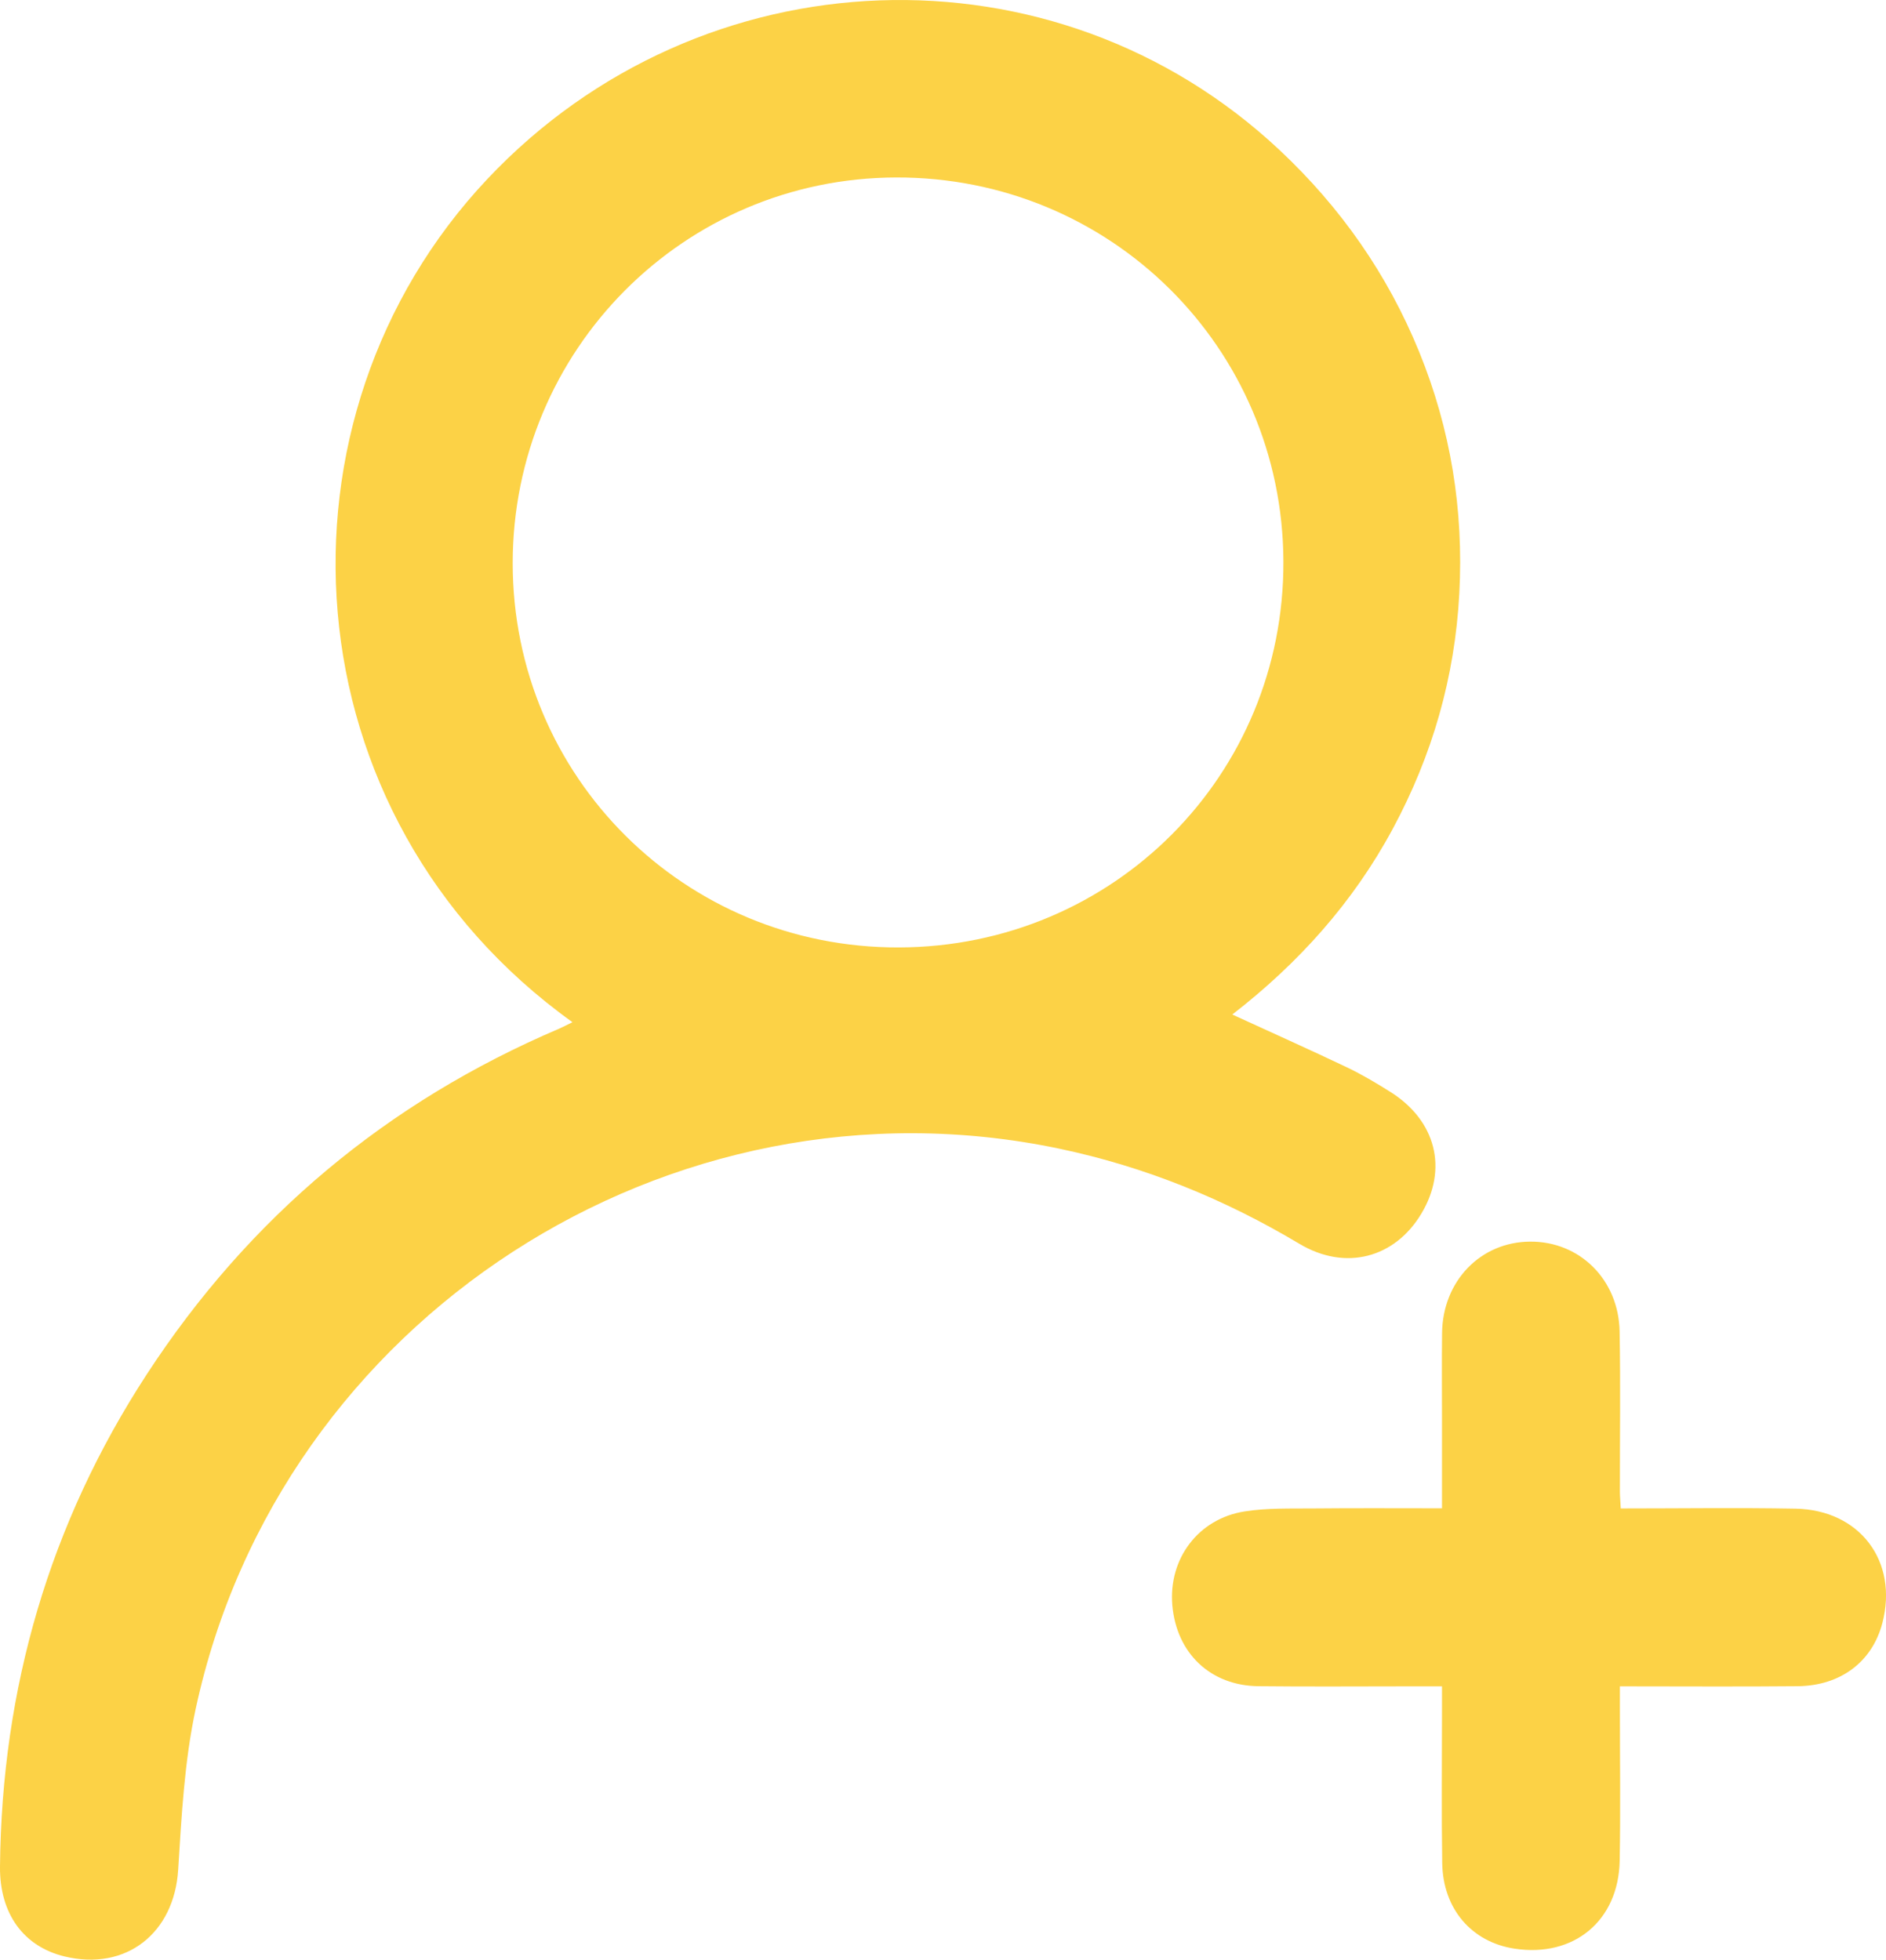
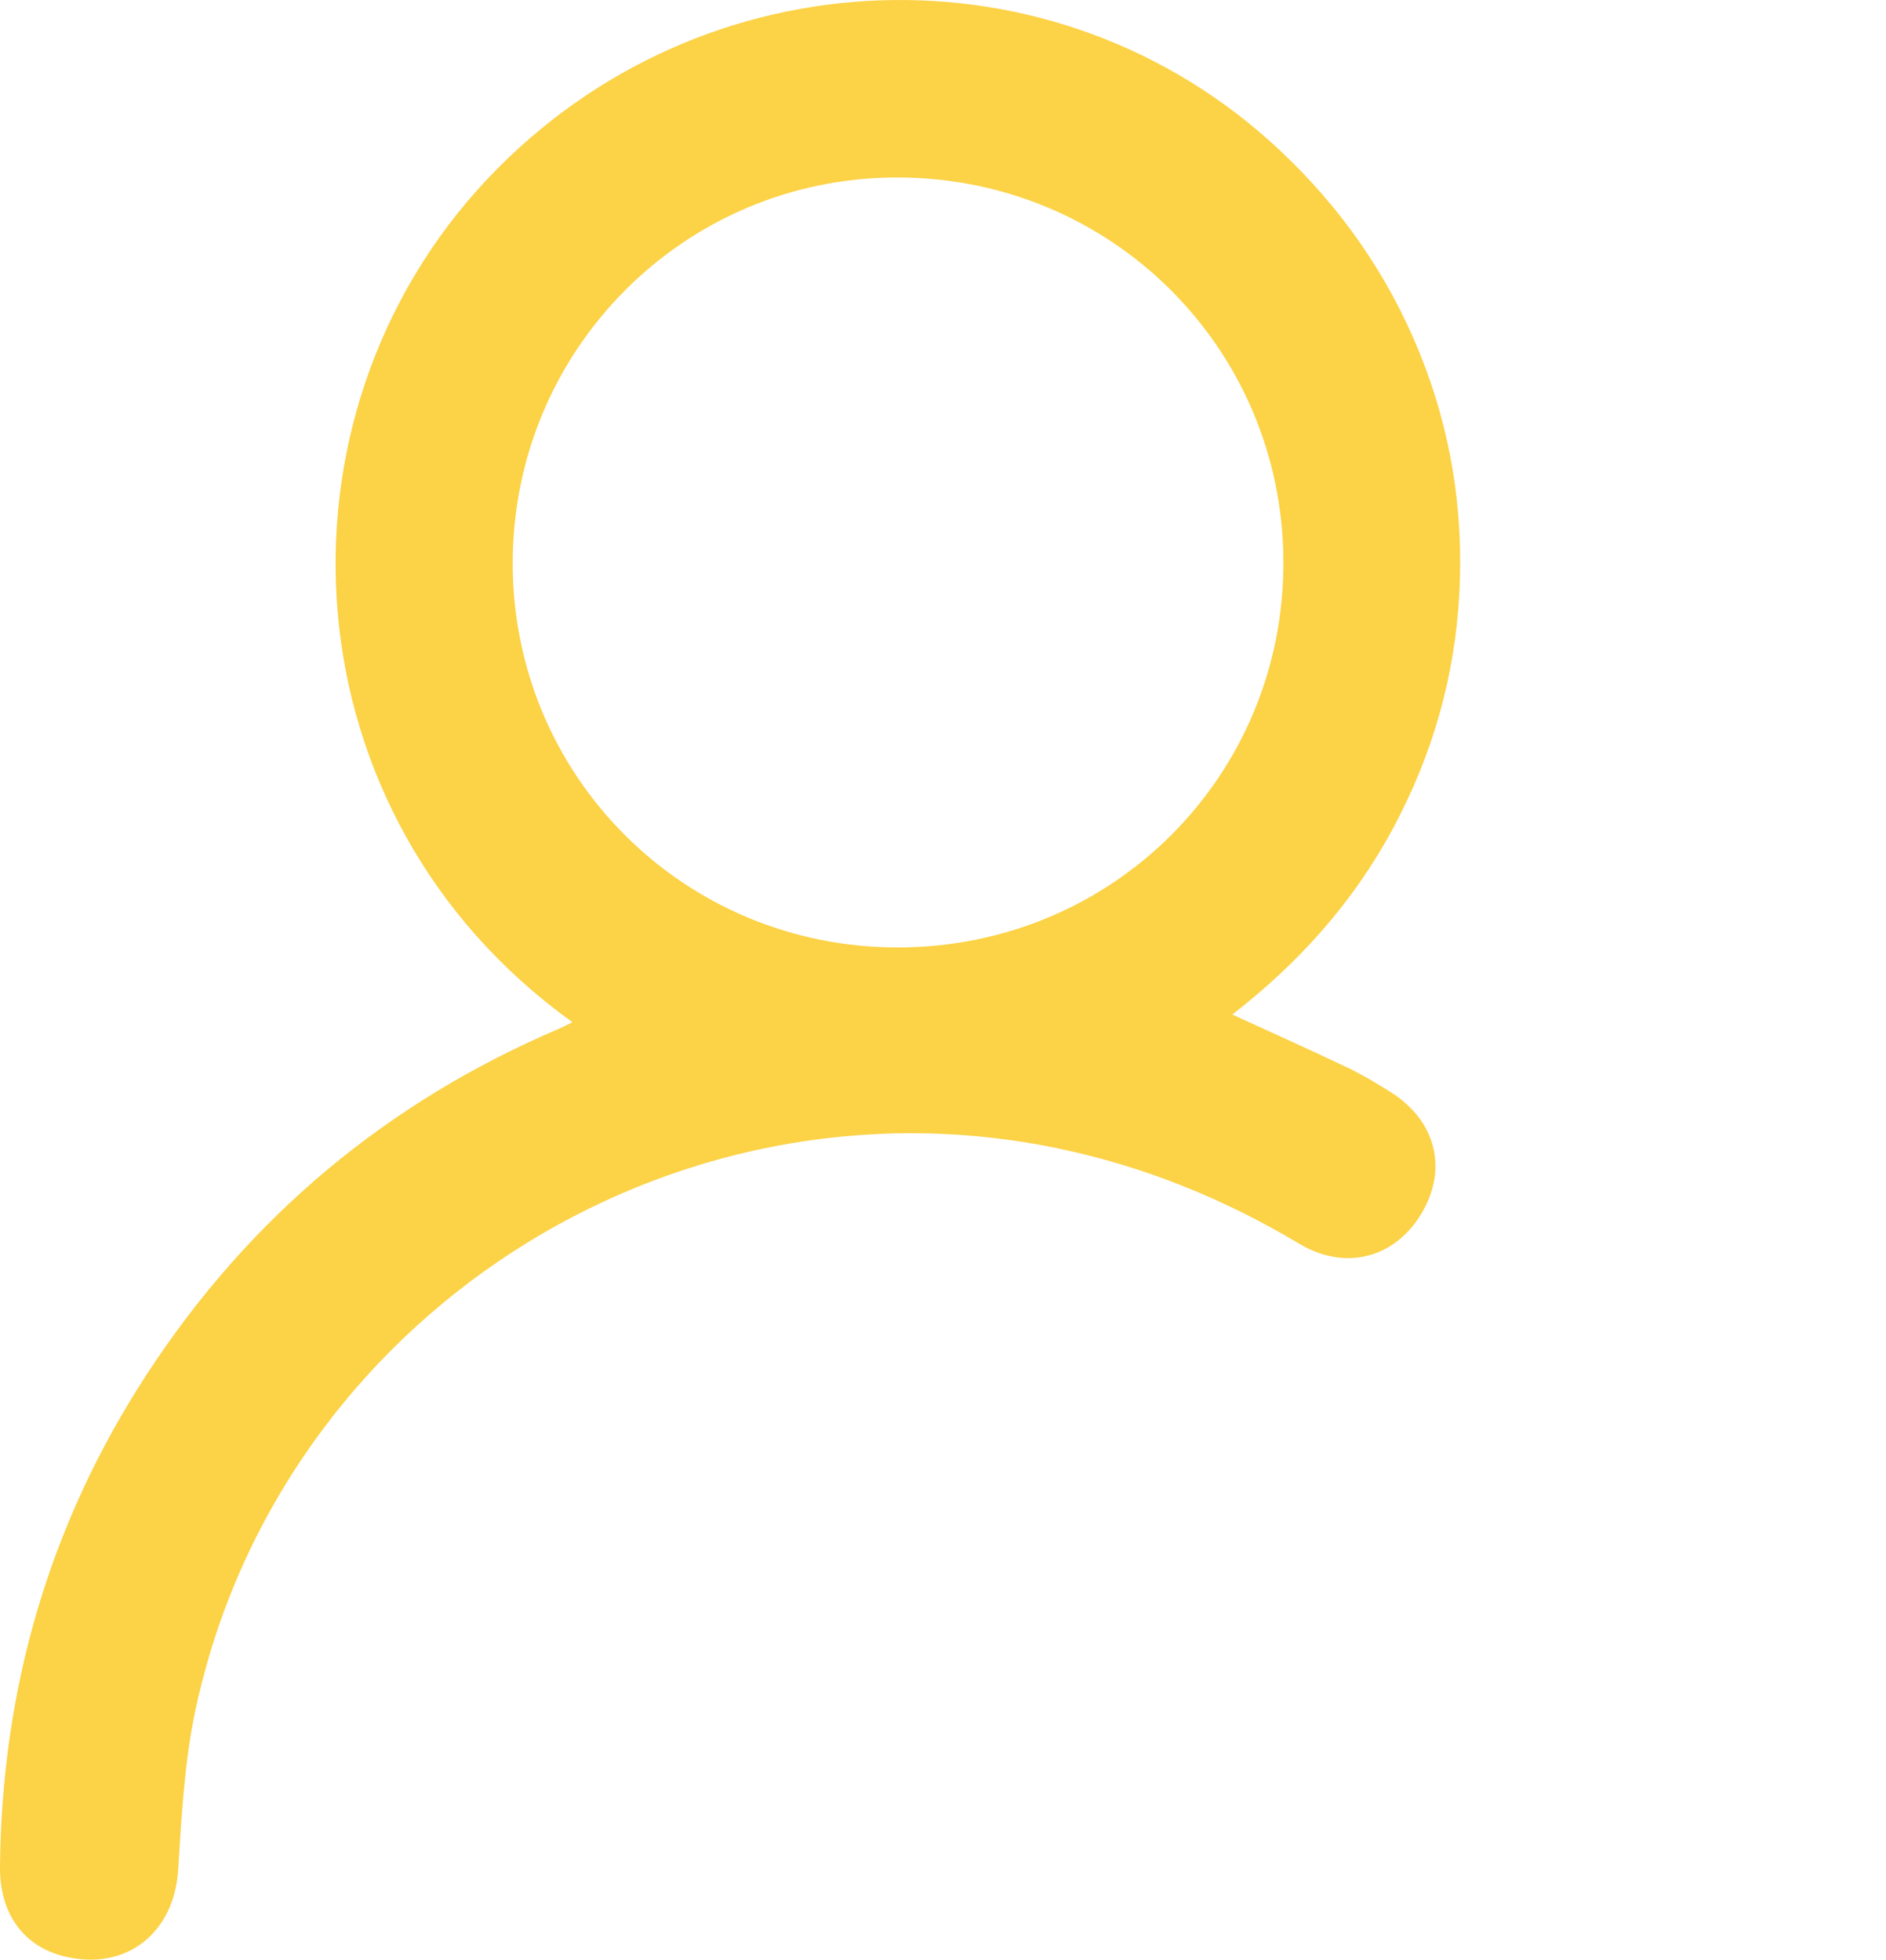
<svg xmlns="http://www.w3.org/2000/svg" id="Calque_2" viewBox="0 0 267.91 278.36">
  <defs>
    <style>.cls-1{fill:#fcd246;}</style>
  </defs>
  <g id="Calque_1-2">
    <g>
      <path class="cls-1" d="M81.32,145.2c-40.84-29.28-44.07-85.87-12.06-119.8,30.37-32.19,80.57-34.04,112.51-4.08,8.67,8.13,15.33,17.64,19.82,28.64,4.49,11.01,6.34,22.46,5.71,34.33-.63,11.88-3.83,23.01-9.47,33.47-5.63,10.45-13.39,19.08-22.78,26.35,5.57,2.56,10.95,4.96,16.26,7.49,2.12,1.01,4.16,2.22,6.16,3.48,6.52,4.08,8.25,10.95,4.44,17.31-3.78,6.32-10.8,8.19-17.33,4.29-10.64-6.36-21.92-10.95-34.08-13.51-55.38-11.64-110.8,24.16-122.71,79.61-1.6,7.44-2,15.18-2.48,22.82-.56,8.99-7.39,14.42-16.13,12.31C3.36,276.51-.06,271.85,0,265.15c.24-25.31,7.02-48.72,20.86-69.95,14.53-22.28,34.1-38.65,58.59-49.09,.53-.23,1.04-.51,1.87-.91Zm46.38-10.62c30.48-.09,54.74-24.47,54.61-54.86-.13-30.36-24.6-54.6-55.02-54.51-30.16,.08-54.45,24.51-54.46,54.78,0,30.36,24.44,54.69,54.87,54.59Z" />
-       <path class="cls-1" d="M230.23,214.27c8.49,0,16.65-.12,24.81,.03,9.17,.17,14.65,7.5,12.35,16.26-1.44,5.49-5.92,8.9-12.04,8.96-8.25,.08-16.51,.02-25.24,.02,0,1.18,0,2.2,0,3.23,0,7.18,.1,14.36-.03,21.54-.16,8.55-6.53,13.78-14.95,12.49-6.08-.93-10.16-5.64-10.26-12.16-.11-7.18-.03-14.36-.03-21.54,0-1.06,0-2.13,0-3.56-1.65,0-3.09,0-4.53,0-7.18,0-14.36,.06-21.54-.02-6.82-.07-11.65-4.68-12.24-11.51-.56-6.58,3.68-12.29,10.29-13.32,3.18-.5,6.46-.39,9.7-.42,5.98-.06,11.97-.02,18.32-.02,0-4.32,0-8.42,0-12.52,0-4.13-.04-8.26,.01-12.4,.1-7.38,5.47-12.92,12.51-12.96,7.04-.05,12.58,5.4,12.71,12.77,.14,7.57,.03,15.15,.04,22.72,0,.67,.07,1.34,.12,2.39Z" />
    </g>
  </g>
</svg>